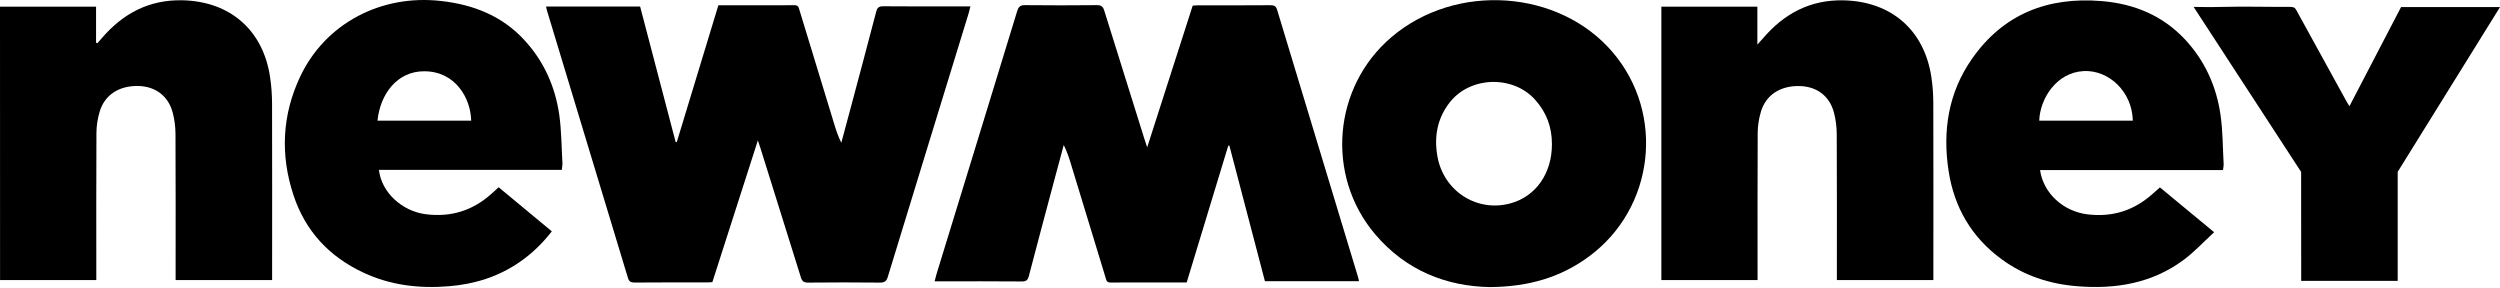
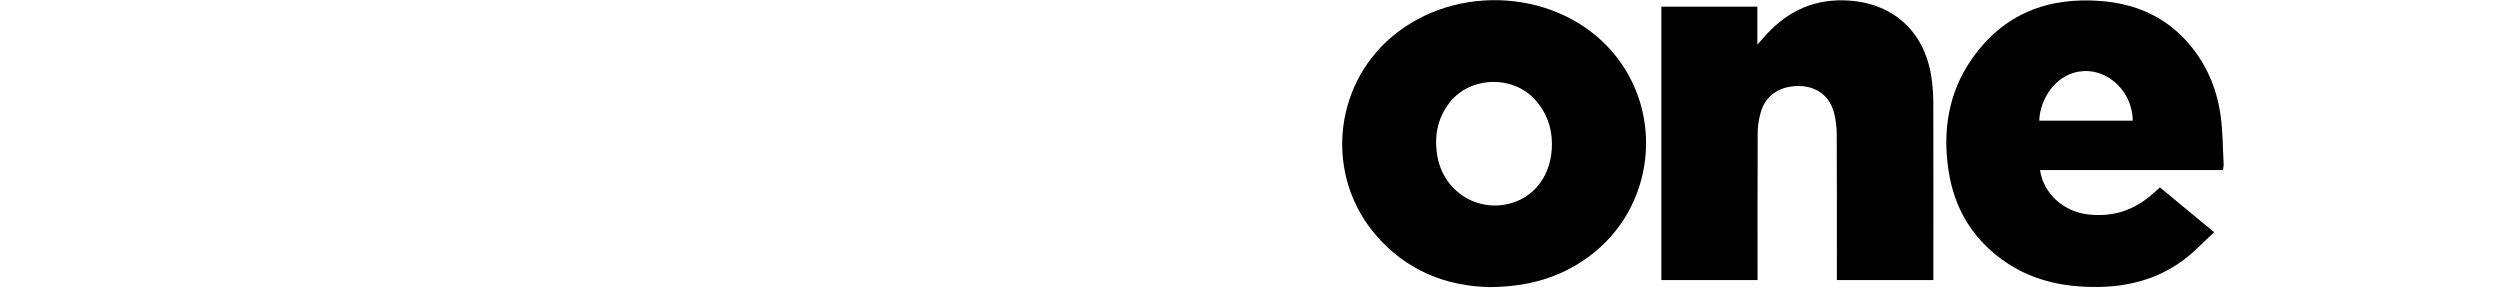
<svg xmlns="http://www.w3.org/2000/svg" width="469" height="54" viewBox="0 0 469 54" fill="none">
-   <path d="M254.948 52.755C249.015 52.755 243.21 52.755 237.301 52.755C235.074 44.267 232.858 35.789 230.63 27.312C230.56 27.323 230.489 27.323 230.419 27.334C227.828 35.87 225.225 44.418 222.622 52.988C217.791 52.988 213.054 52.976 208.317 53.001C207.555 53.001 207.543 52.507 207.391 52.028C205.258 45.016 203.123 38.005 200.978 31.004C200.591 29.726 200.193 28.459 199.56 27.193C198.938 29.503 198.317 31.825 197.695 34.134C196.124 40.009 194.553 45.883 193.017 51.769C192.818 52.531 192.525 52.812 191.692 52.801C186.579 52.754 181.468 52.778 176.355 52.778C176.062 52.778 175.769 52.778 175.335 52.778C175.464 52.274 175.558 51.863 175.676 51.465C180.729 35.003 185.794 18.553 190.824 2.079C191.082 1.223 191.434 0.954 192.325 0.965C196.815 1.012 201.294 1.012 205.785 0.965C206.594 0.954 206.923 1.223 207.157 1.986C209.643 9.994 212.164 18.002 214.673 26.01C214.814 26.455 214.966 26.902 215.212 27.639C218.121 18.587 220.934 9.83 223.748 1.06C224.041 1.036 224.299 1.001 224.557 1.001C229.154 1.001 233.75 1.012 238.346 0.977C239.038 0.977 239.378 1.154 239.589 1.845C244.631 18.541 249.696 35.227 254.749 51.911C254.83 52.157 254.866 52.416 254.948 52.755Z" fill="black" />
  <path d="M311.673 1.248C317.735 1.248 323.679 1.248 329.682 1.248C329.682 3.534 329.682 5.762 329.682 8.365C330.163 7.838 330.433 7.544 330.69 7.24C334.665 2.574 339.567 -0.076 345.863 0.065C354.774 0.264 360.988 5.611 362.324 14.439C362.571 16.07 362.688 17.722 362.688 19.364C362.723 29.964 362.699 40.575 362.699 51.174C362.699 51.608 362.699 52.031 362.699 52.546C356.637 52.546 350.705 52.546 344.597 52.546C344.597 52.1 344.597 51.667 344.597 51.245C344.597 42.544 344.619 33.856 344.573 25.157C344.561 23.82 344.398 22.437 344.058 21.147C343.225 17.97 340.787 16.187 337.515 16.14C333.939 16.093 331.266 17.828 330.34 20.983C329.964 22.261 329.743 23.644 329.743 24.981C329.696 33.716 329.719 42.452 329.719 51.174C329.719 51.608 329.719 52.042 329.719 52.546C323.657 52.546 317.689 52.546 311.674 52.546C311.673 35.426 311.673 18.378 311.673 1.248Z" fill="black" />
  <path d="M279.488 53.857C271.397 53.705 263.765 50.797 257.949 43.915C248.651 32.916 250.057 16.314 261.033 6.969C273.133 -3.337 292.526 -1.989 302.574 9.842C312.401 21.414 310.361 39.013 298.166 48.065C292.843 52.016 286.816 53.799 279.488 53.857ZM291.142 27.007C291.142 23.829 290.11 21.05 287.965 18.683C283.803 14.074 275.83 14.31 271.996 19.175C269.616 22.2 269.006 25.647 269.663 29.352C270.824 35.883 277.108 39.881 283.381 38.146C288.141 36.845 291.166 32.495 291.142 27.007Z" fill="black" />
  <path d="M417.033 31.908C405.554 31.908 394.146 31.908 382.715 31.908C383.324 36.259 387.101 39.67 391.603 40.21C396.316 40.784 400.385 39.483 403.89 36.316C404.301 35.954 404.711 35.59 405.203 35.155C408.51 37.887 411.817 40.619 415.369 43.562C413.422 45.356 411.699 47.219 409.694 48.721C403.738 53.165 396.855 54.291 389.621 53.692C384.474 53.27 379.69 51.71 375.492 48.627C369.876 44.512 366.616 38.931 365.562 32.106C364.4 24.591 365.491 17.438 369.9 11.095C375.798 2.606 384.17 -0.63 394.277 0.203C400.386 0.707 405.767 2.923 409.988 7.485C413.682 11.483 415.828 16.278 416.578 21.624C417.001 24.626 416.988 27.686 417.153 30.723C417.173 31.076 417.092 31.439 417.033 31.908ZM400.114 22.634C400.009 17.24 395.647 13.089 390.887 13.336C385.763 13.594 382.68 18.565 382.563 22.634C388.389 22.634 394.216 22.634 400.114 22.634Z" fill="black" />
-   <path d="M102.441 1.224C108.373 1.224 114.177 1.224 120.086 1.224C122.314 9.713 124.53 18.19 126.758 26.667C126.828 26.655 126.899 26.655 126.968 26.644C129.56 18.108 132.162 9.56 134.766 0.99C139.597 0.99 144.334 1.002 149.07 0.978C149.833 0.978 149.844 1.471 149.996 1.951C152.13 8.963 154.264 15.974 156.41 22.974C156.797 24.252 157.195 25.519 157.828 26.785C158.45 24.475 159.071 22.153 159.693 19.844C161.264 13.969 162.835 8.096 164.371 2.209C164.57 1.447 164.863 1.165 165.696 1.177C170.808 1.224 175.92 1.201 181.032 1.201C181.326 1.201 181.619 1.201 182.053 1.201C181.924 1.705 181.83 2.116 181.712 2.514C176.659 18.976 171.594 35.427 166.564 51.9C166.306 52.756 165.954 53.025 165.063 53.015C160.573 52.968 156.094 52.968 151.603 53.015C150.794 53.026 150.466 52.756 150.232 51.994C147.746 43.986 145.225 35.978 142.716 27.97C142.575 27.525 142.423 27.079 142.176 26.341C139.269 35.392 136.455 44.15 133.641 52.921C133.347 52.944 133.089 52.98 132.831 52.98C128.235 52.98 123.639 52.968 119.043 53.004C118.351 53.004 118.011 52.827 117.8 52.136C112.758 35.44 107.692 18.754 102.639 2.07C102.558 1.822 102.523 1.564 102.441 1.224Z" fill="black" />
-   <path d="M0 1.248C6.062 1.248 12.006 1.248 18.021 1.248C18.021 3.534 18.021 5.762 18.021 7.99C18.092 8.037 18.163 8.084 18.244 8.131C18.537 7.803 18.831 7.475 19.111 7.146C23.075 2.527 27.964 -0.076 34.213 0.052C43.124 0.252 49.338 5.598 50.663 14.439C50.909 16.07 51.027 17.722 51.038 19.364C51.073 29.964 51.05 40.575 51.05 51.174C51.05 51.608 51.05 52.031 51.05 52.535C44.988 52.535 39.055 52.535 32.946 52.535C32.946 52.078 32.946 51.656 32.946 51.233C32.946 42.498 32.969 33.763 32.922 25.04C32.911 23.738 32.735 22.402 32.406 21.136C31.562 17.971 29.135 16.176 25.864 16.129C22.299 16.083 19.614 17.818 18.688 20.972C18.314 22.25 18.091 23.633 18.091 24.97C18.044 33.705 18.067 42.44 18.067 51.165C18.067 51.598 18.067 52.033 18.067 52.536C12.005 52.536 6.038 52.536 0.011 52.536C-5.92709e-06 35.426 0 18.378 0 1.248Z" fill="black" />
-   <path d="M103.52 43.399C101.761 45.662 99.768 47.596 97.457 49.179C93.459 51.936 88.981 53.319 84.161 53.705C78.65 54.151 73.292 53.529 68.239 51.172C61.791 48.183 57.287 43.375 55.049 36.587C52.551 29.012 52.926 21.52 56.338 14.32C61.063 4.378 71.499 -1.086 82.707 0.181C88.805 0.86 94.186 2.96 98.395 7.543C102.053 11.518 104.176 16.29 104.926 21.602C105.336 24.568 105.336 27.592 105.513 30.583C105.535 30.971 105.442 31.369 105.395 31.872C93.916 31.872 82.507 31.872 71.088 31.872C71.568 36.116 75.438 39.646 79.94 40.196C84.607 40.771 88.652 39.517 92.146 36.398C92.369 36.199 92.592 36.01 92.802 35.811C93.025 35.612 93.236 35.424 93.552 35.132C96.847 37.888 100.142 40.62 103.52 43.399ZM70.818 22.634C76.681 22.634 82.543 22.634 88.394 22.634C88.3 18.413 85.439 13.383 79.6 13.371C74.487 13.347 71.322 17.663 70.818 22.634Z" fill="black" />
-   <path d="M450.438 1.33C447.237 7.485 444.037 13.63 440.754 19.926C440.519 19.539 440.378 19.316 440.238 19.082C437.071 13.348 433.919 7.603 430.764 1.858C430.541 1.436 430.26 1.271 429.486 1.284C425.3 1.319 421.103 1.178 416.906 1.296C415.639 1.331 413.798 1.355 411.524 1.296C418.243 11.614 424.961 21.932 431.691 32.251C431.714 38.687 431.704 45.136 431.704 51.573V52.687H449.806V32.238L469 1.331C462.749 1.33 456.617 1.33 450.438 1.33Z" fill="black" />
</svg>